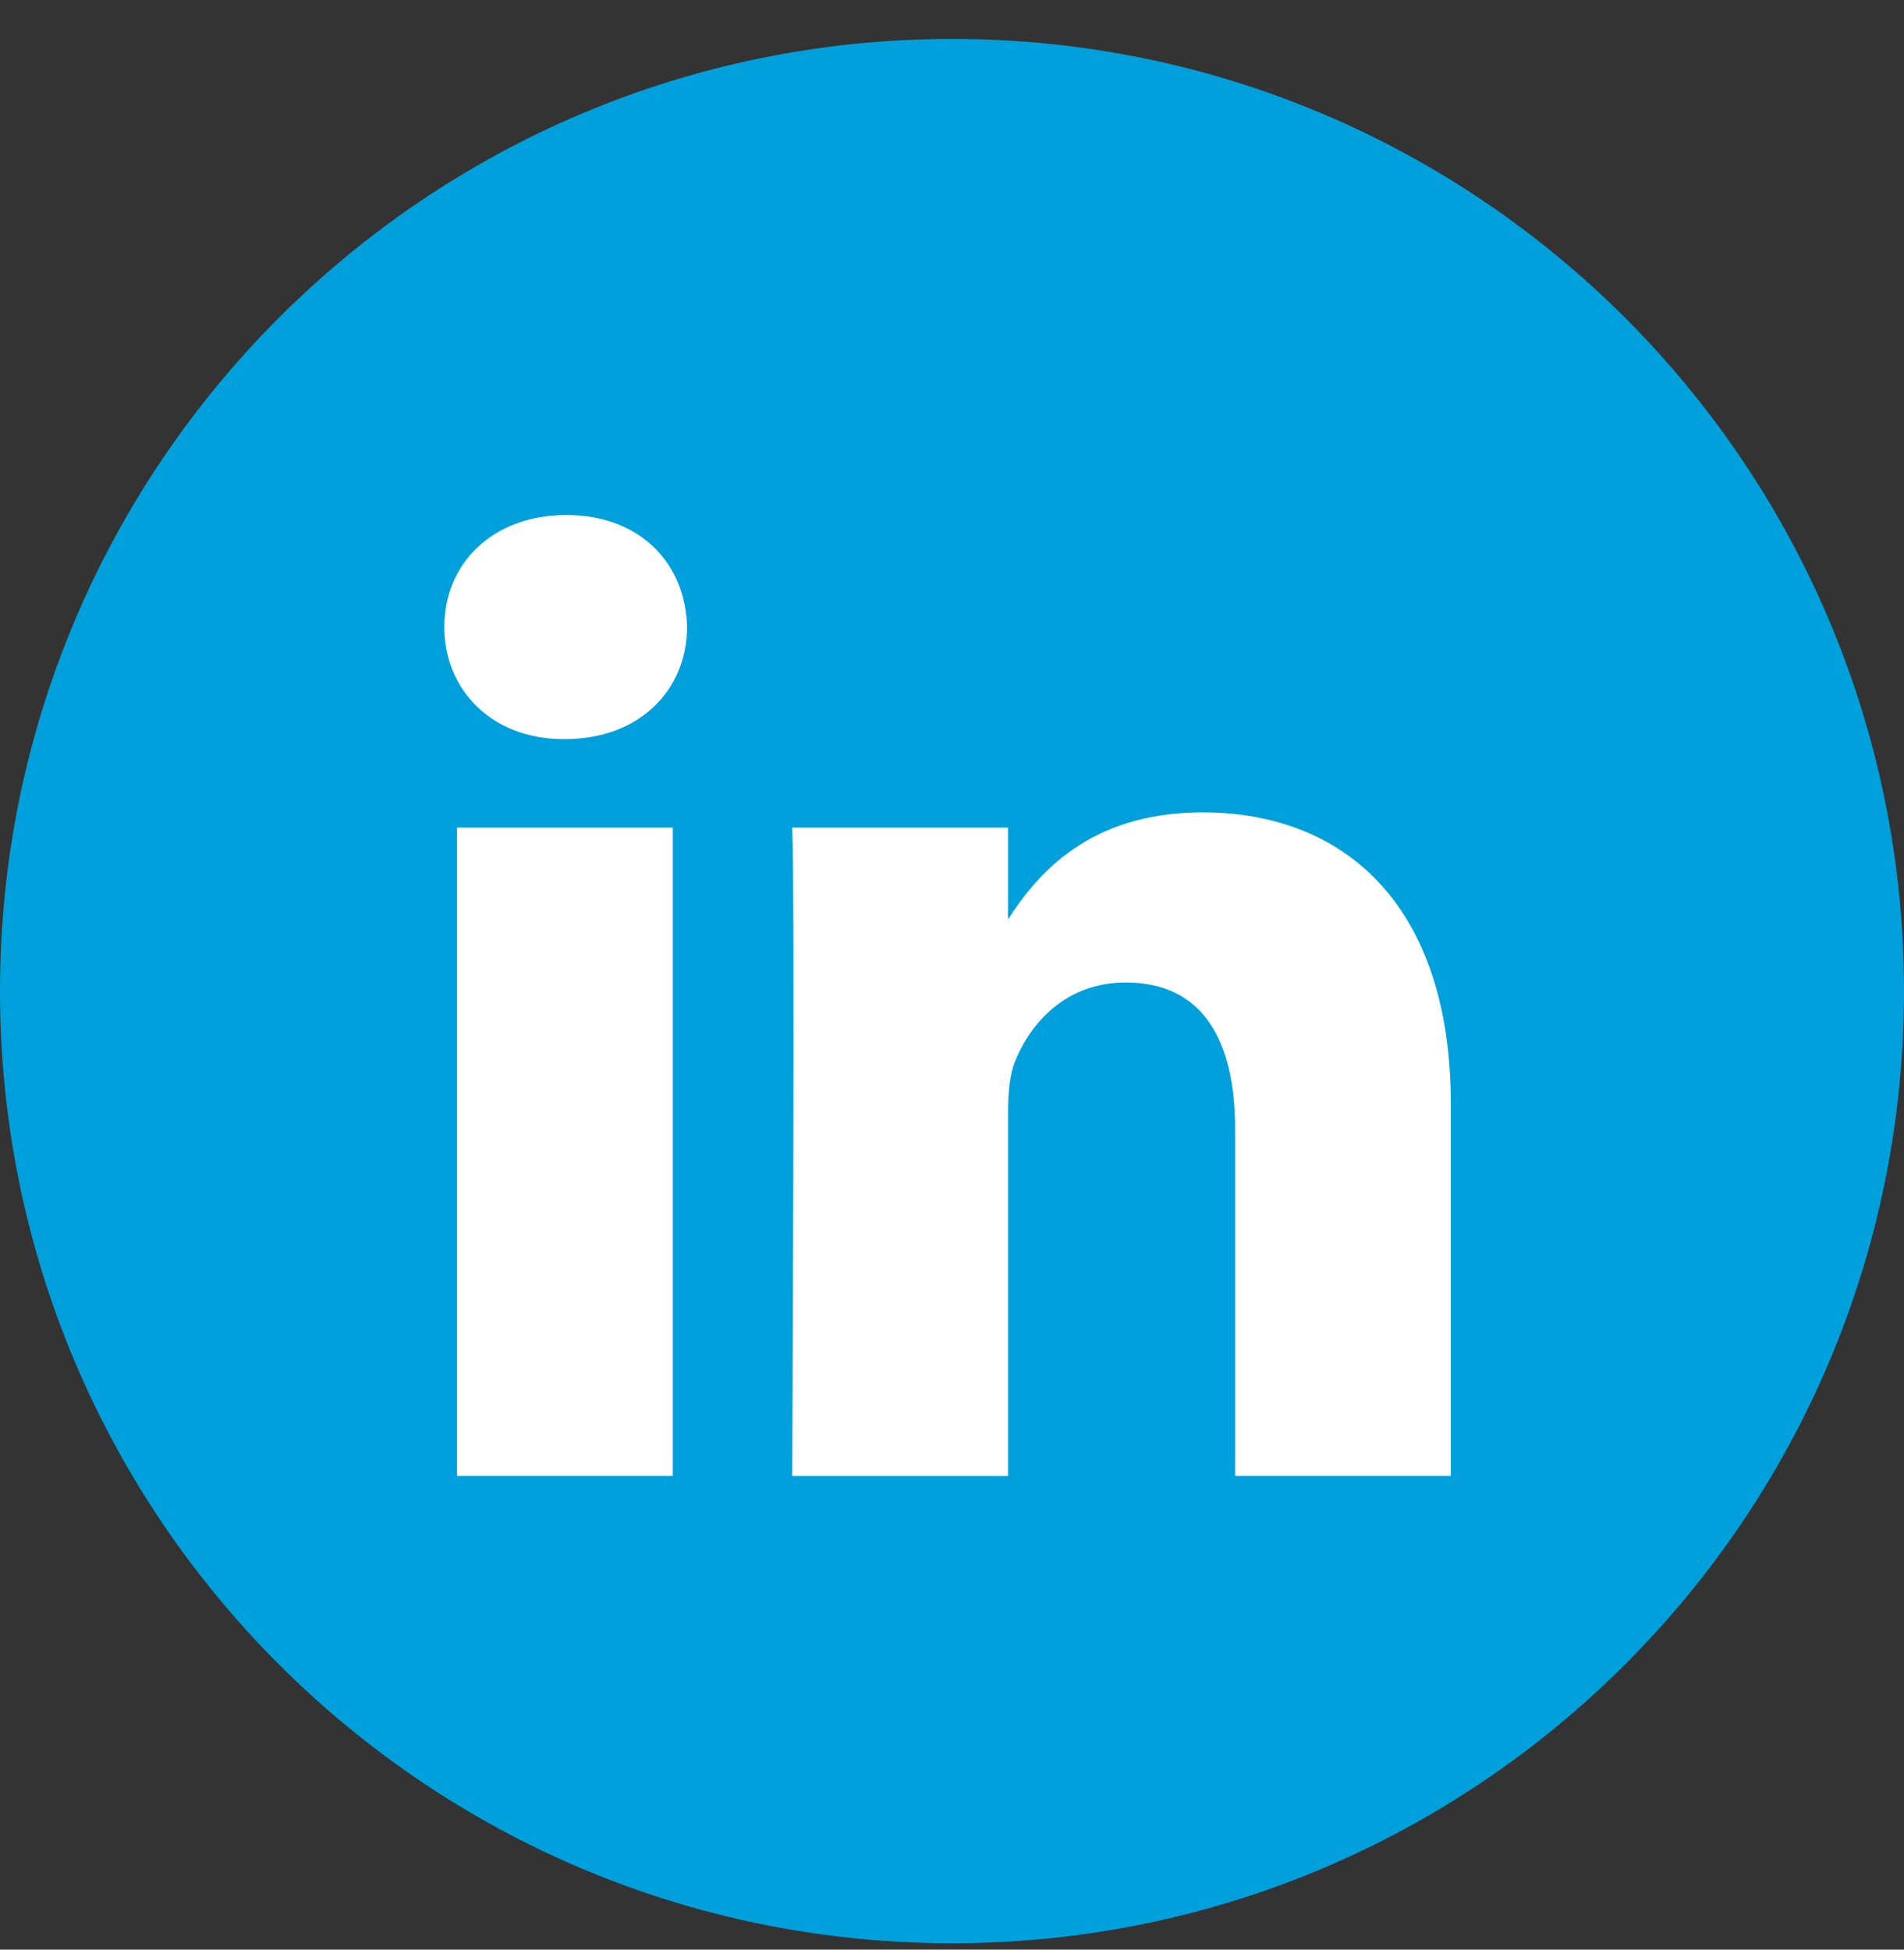
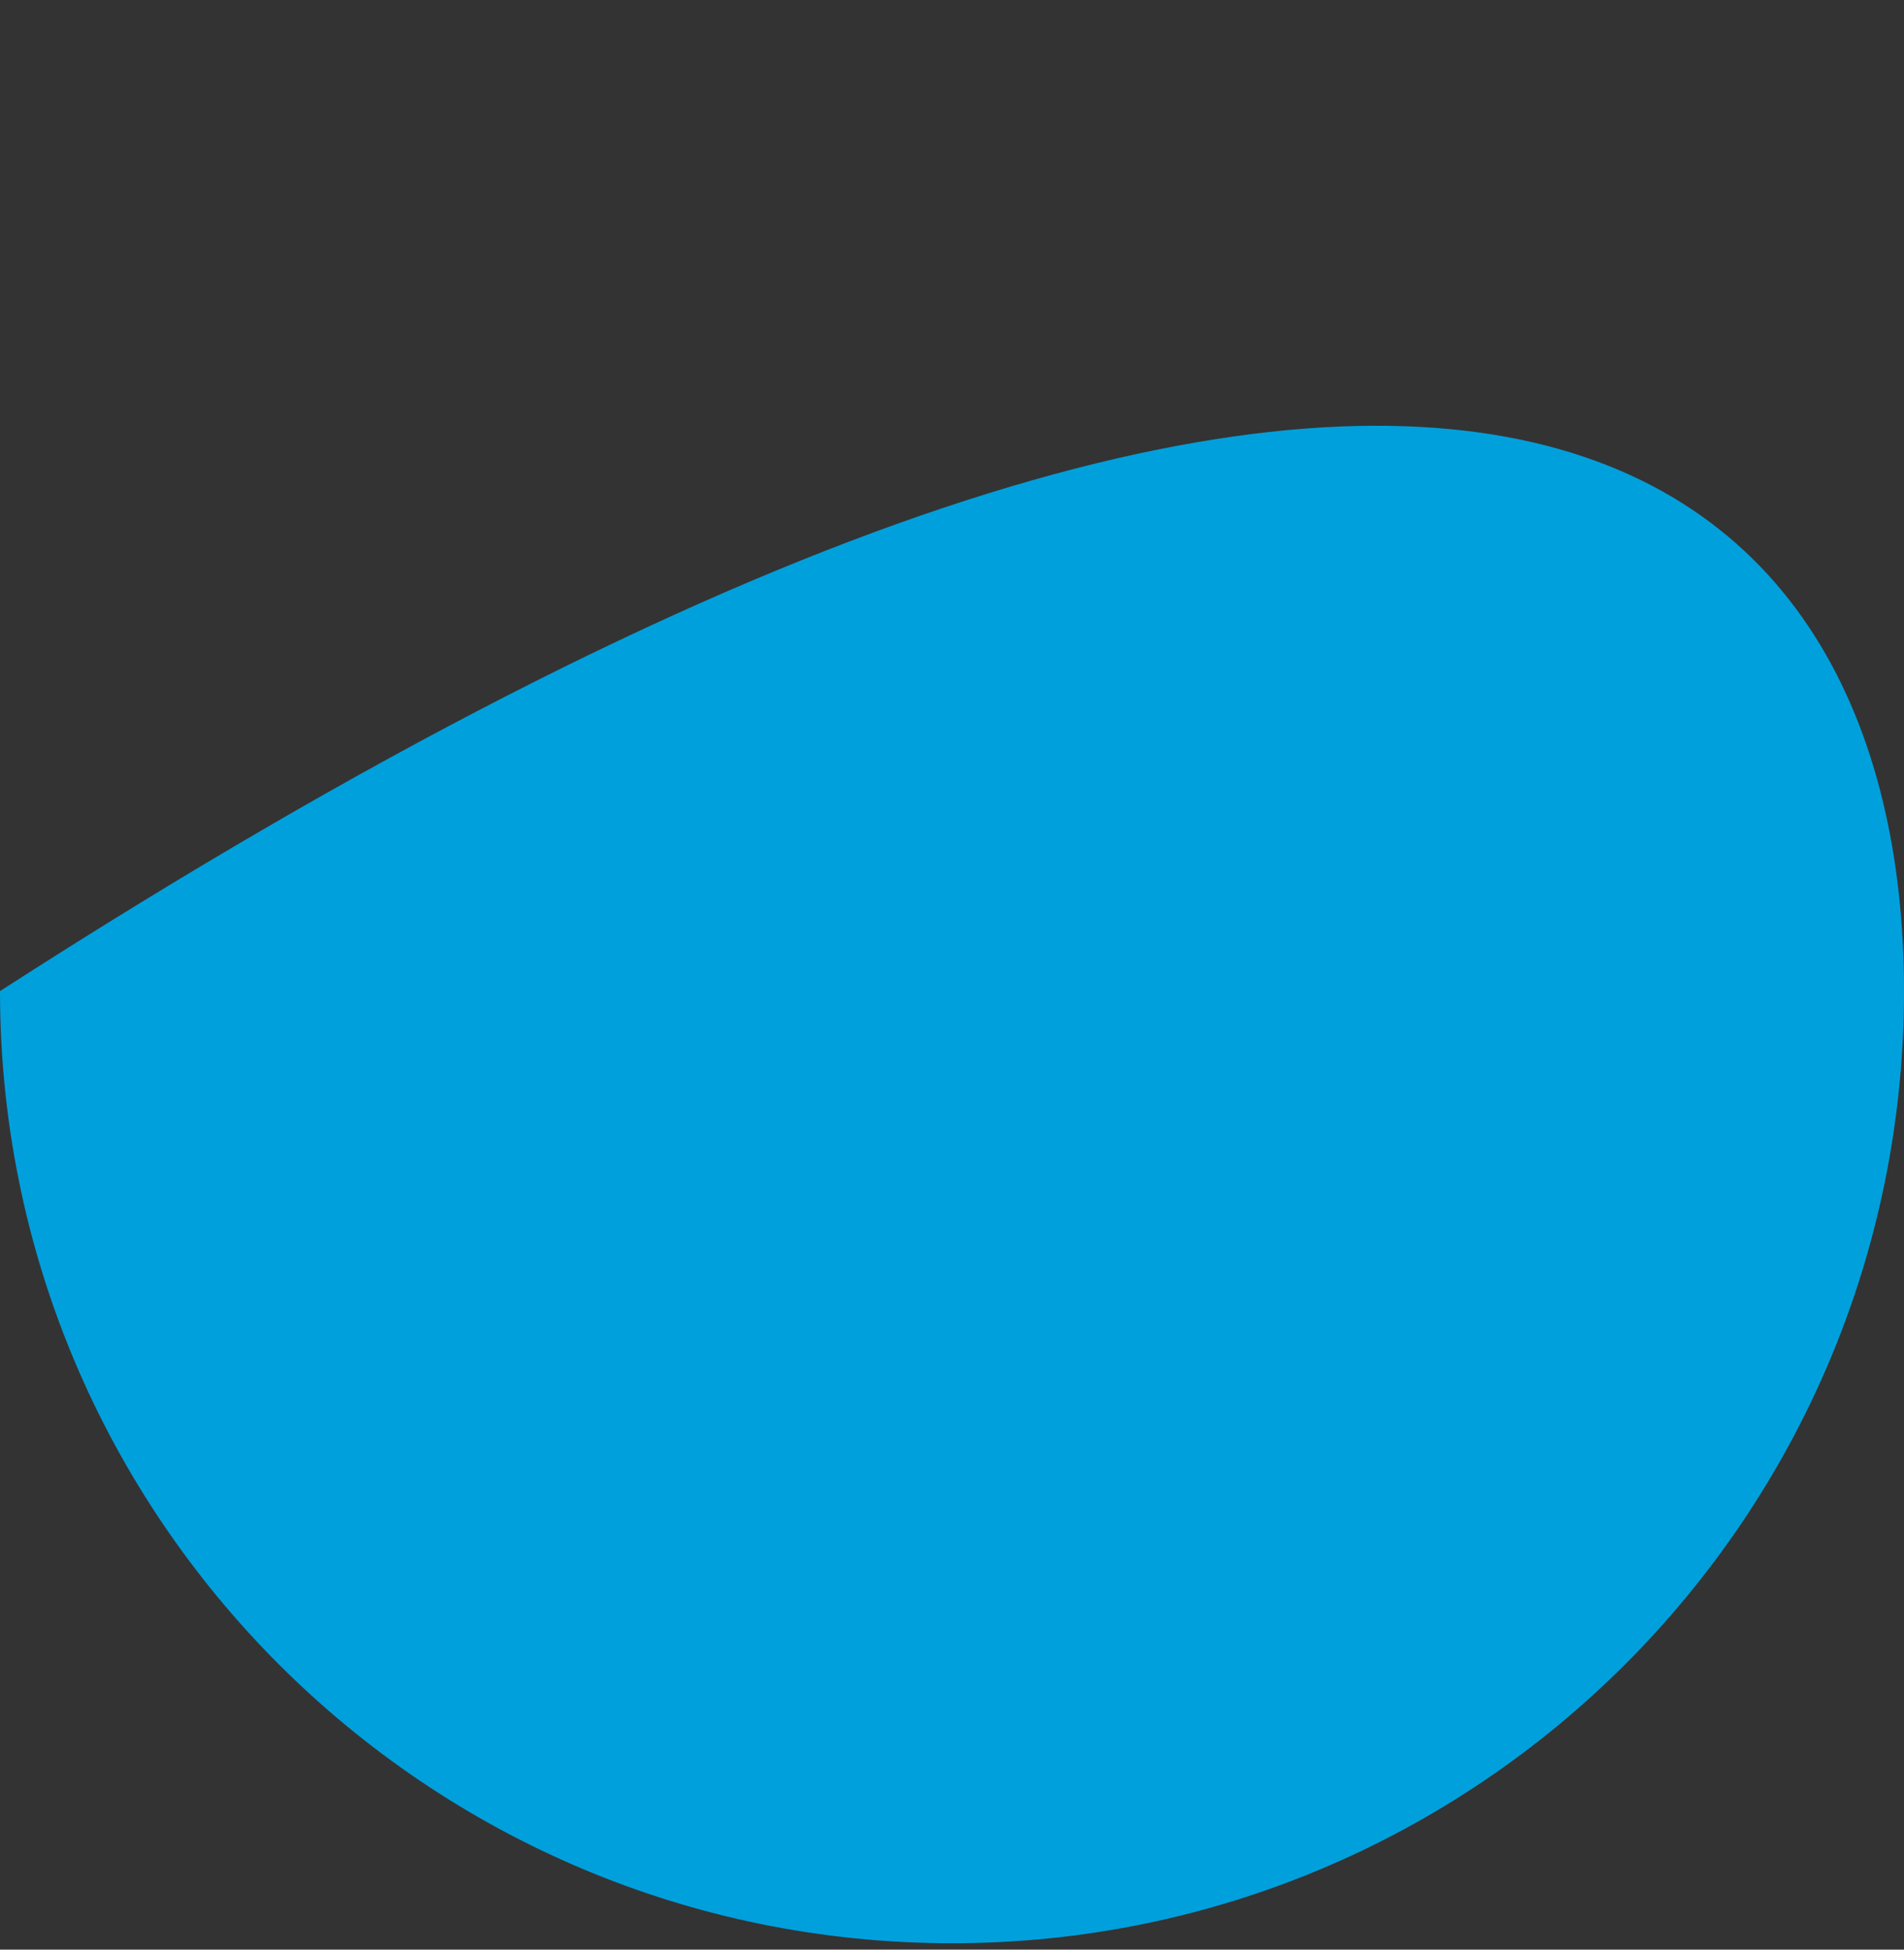
<svg xmlns="http://www.w3.org/2000/svg" width="42" height="43" viewBox="0 0 42 43" fill="none">
  <rect x="0" y="0" width="42" height="43" fill="#333333" stroke="none" />
-   <path d="M0 21.859C0 10.261 9.402 0.859 21 0.859C32.598 0.859 42 10.261 42 21.859C42 33.457 32.598 42.859 21 42.859C9.402 42.859 0 33.457 0 21.859Z" fill="#00A0DC" />
-   <path fill-rule="evenodd" clip-rule="evenodd" d="M15.155 13.829C15.155 15.202 14.121 16.301 12.462 16.301H12.431C10.834 16.301 9.801 15.202 9.801 13.829C9.801 12.427 10.865 11.359 12.493 11.359C14.121 11.359 15.124 12.427 15.155 13.829ZM14.841 18.253V32.551H10.082V18.253H14.841ZM32.004 32.551L32.004 24.353C32.004 19.961 29.657 17.917 26.525 17.917C23.998 17.917 22.867 19.305 22.235 20.278V18.253H17.476C17.538 19.595 17.476 32.552 17.476 32.552H22.235V24.566C22.235 24.139 22.266 23.712 22.392 23.407C22.736 22.553 23.519 21.669 24.834 21.669C26.556 21.669 27.245 22.98 27.245 24.901V32.551H32.004Z" fill="white" />
+   <path d="M0 21.859C32.598 0.859 42 10.261 42 21.859C42 33.457 32.598 42.859 21 42.859C9.402 42.859 0 33.457 0 21.859Z" fill="#00A0DC" />
</svg>